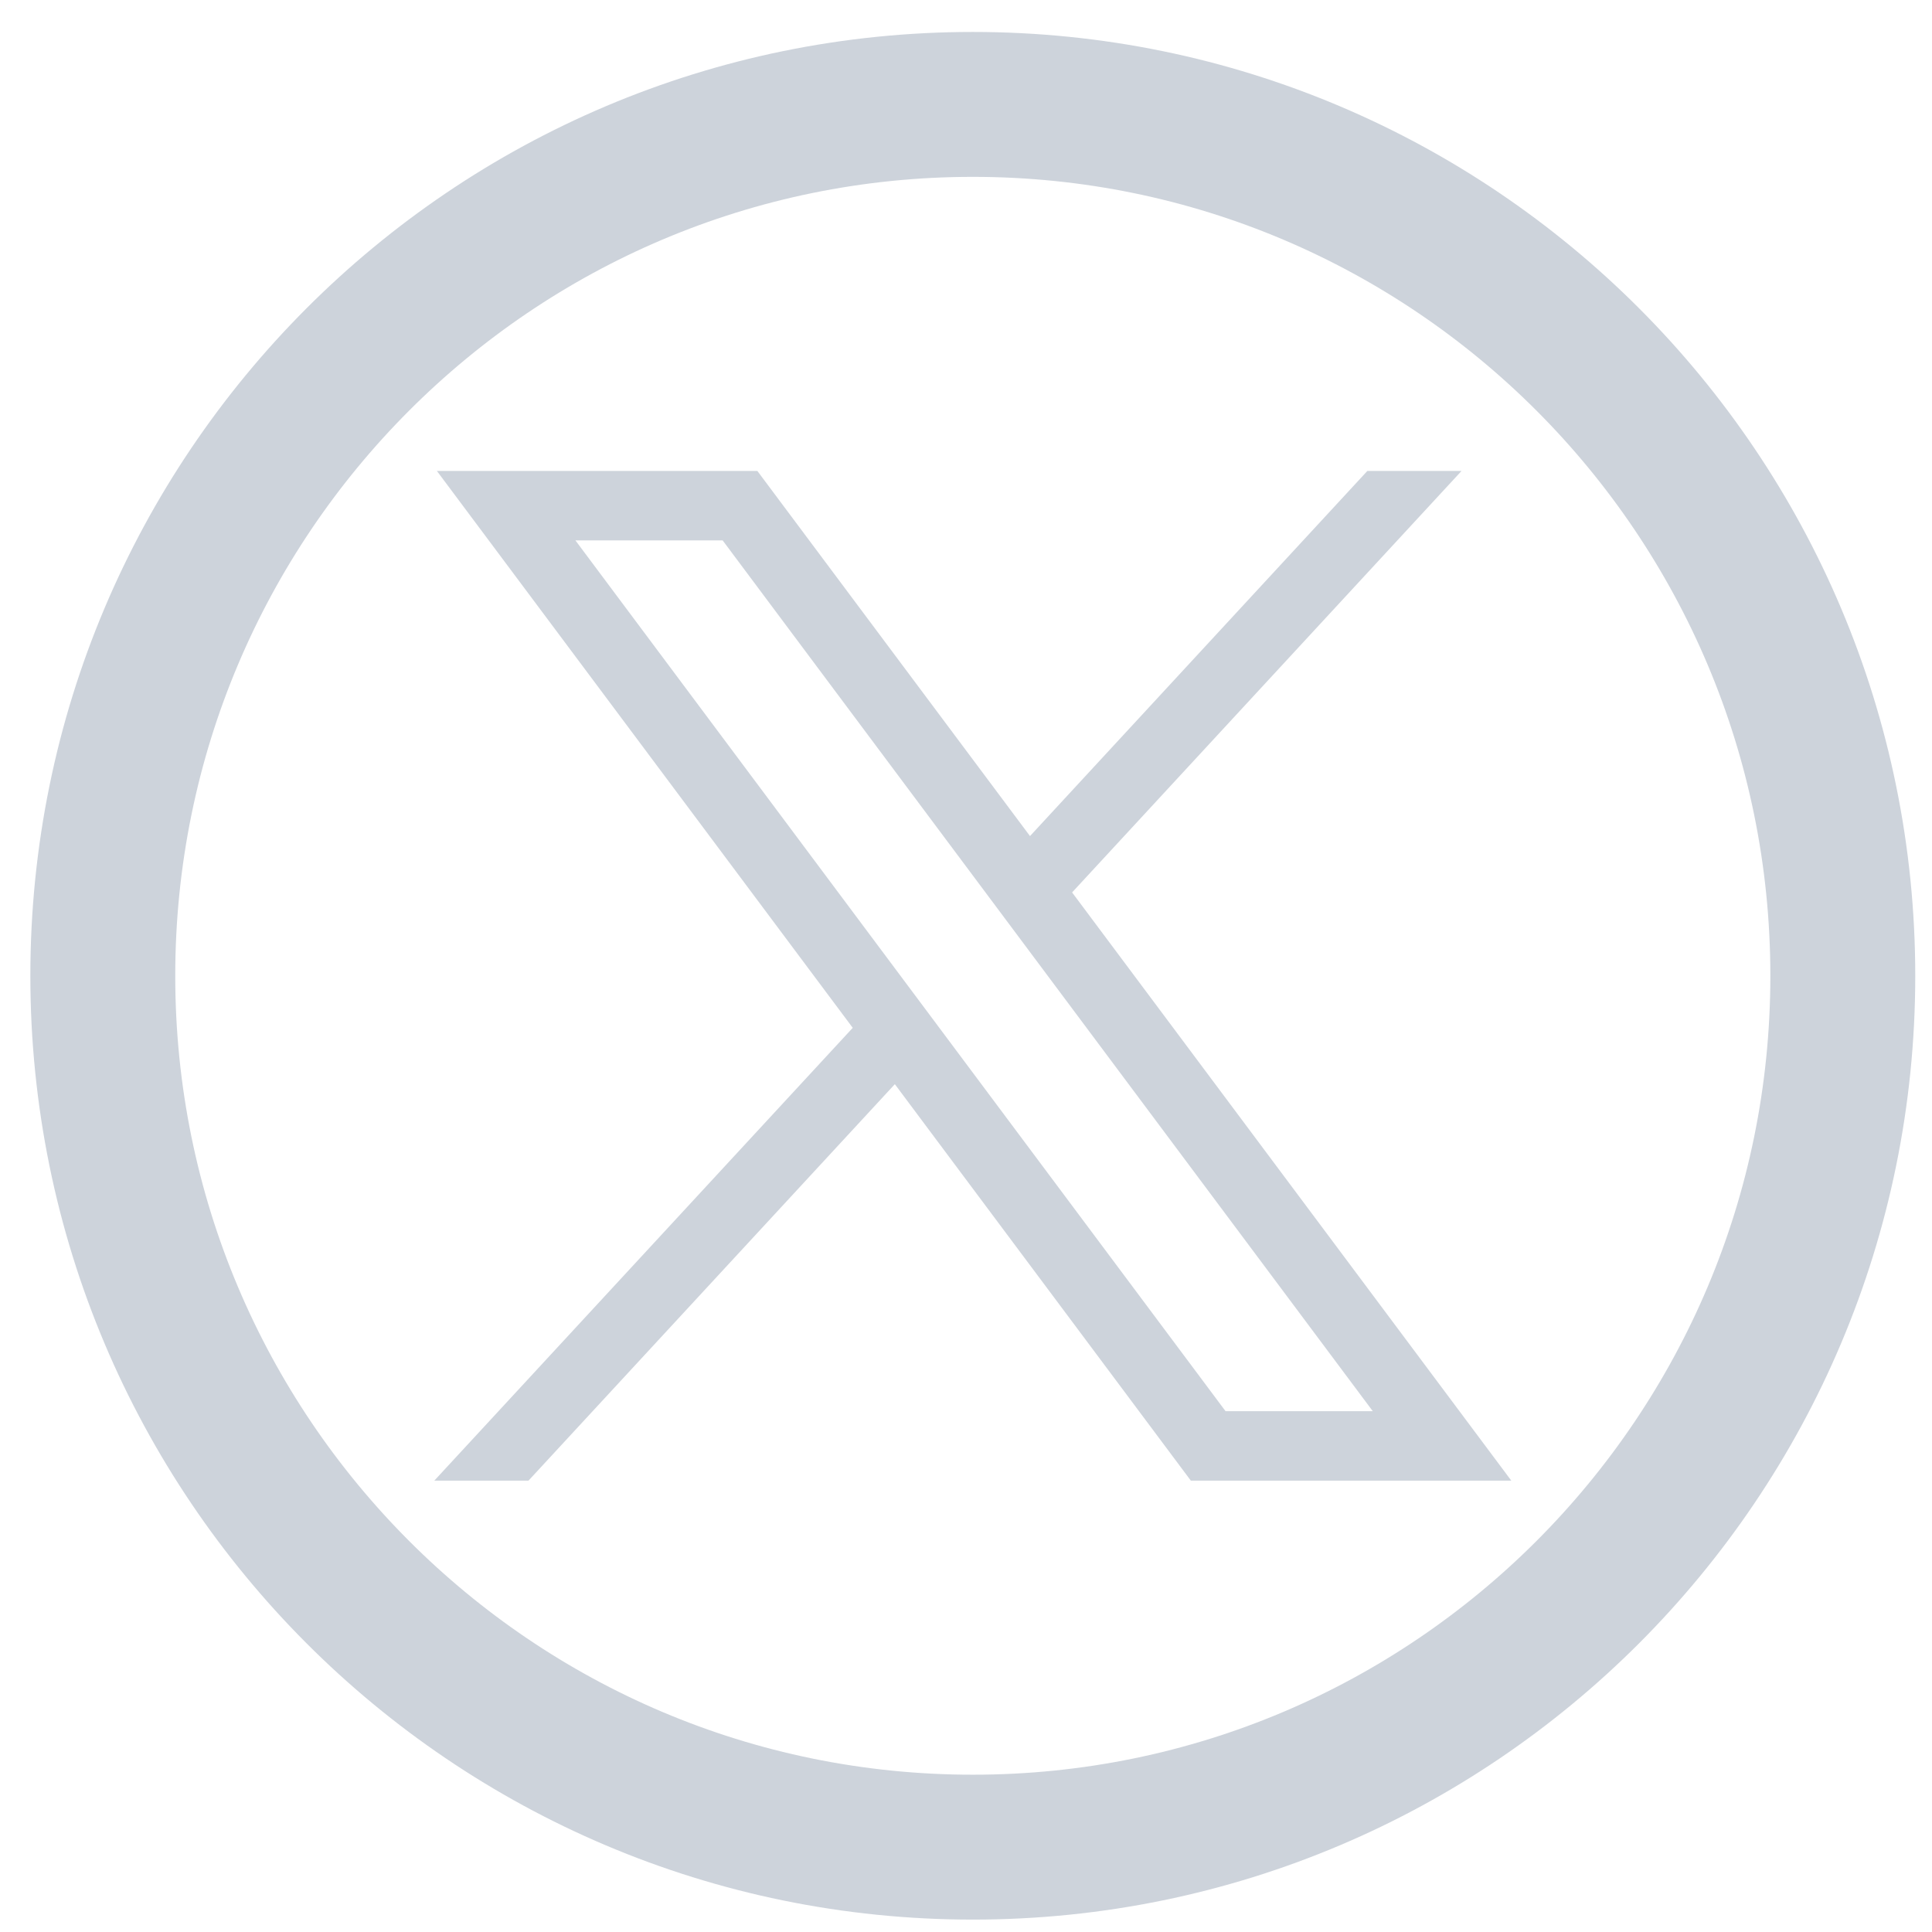
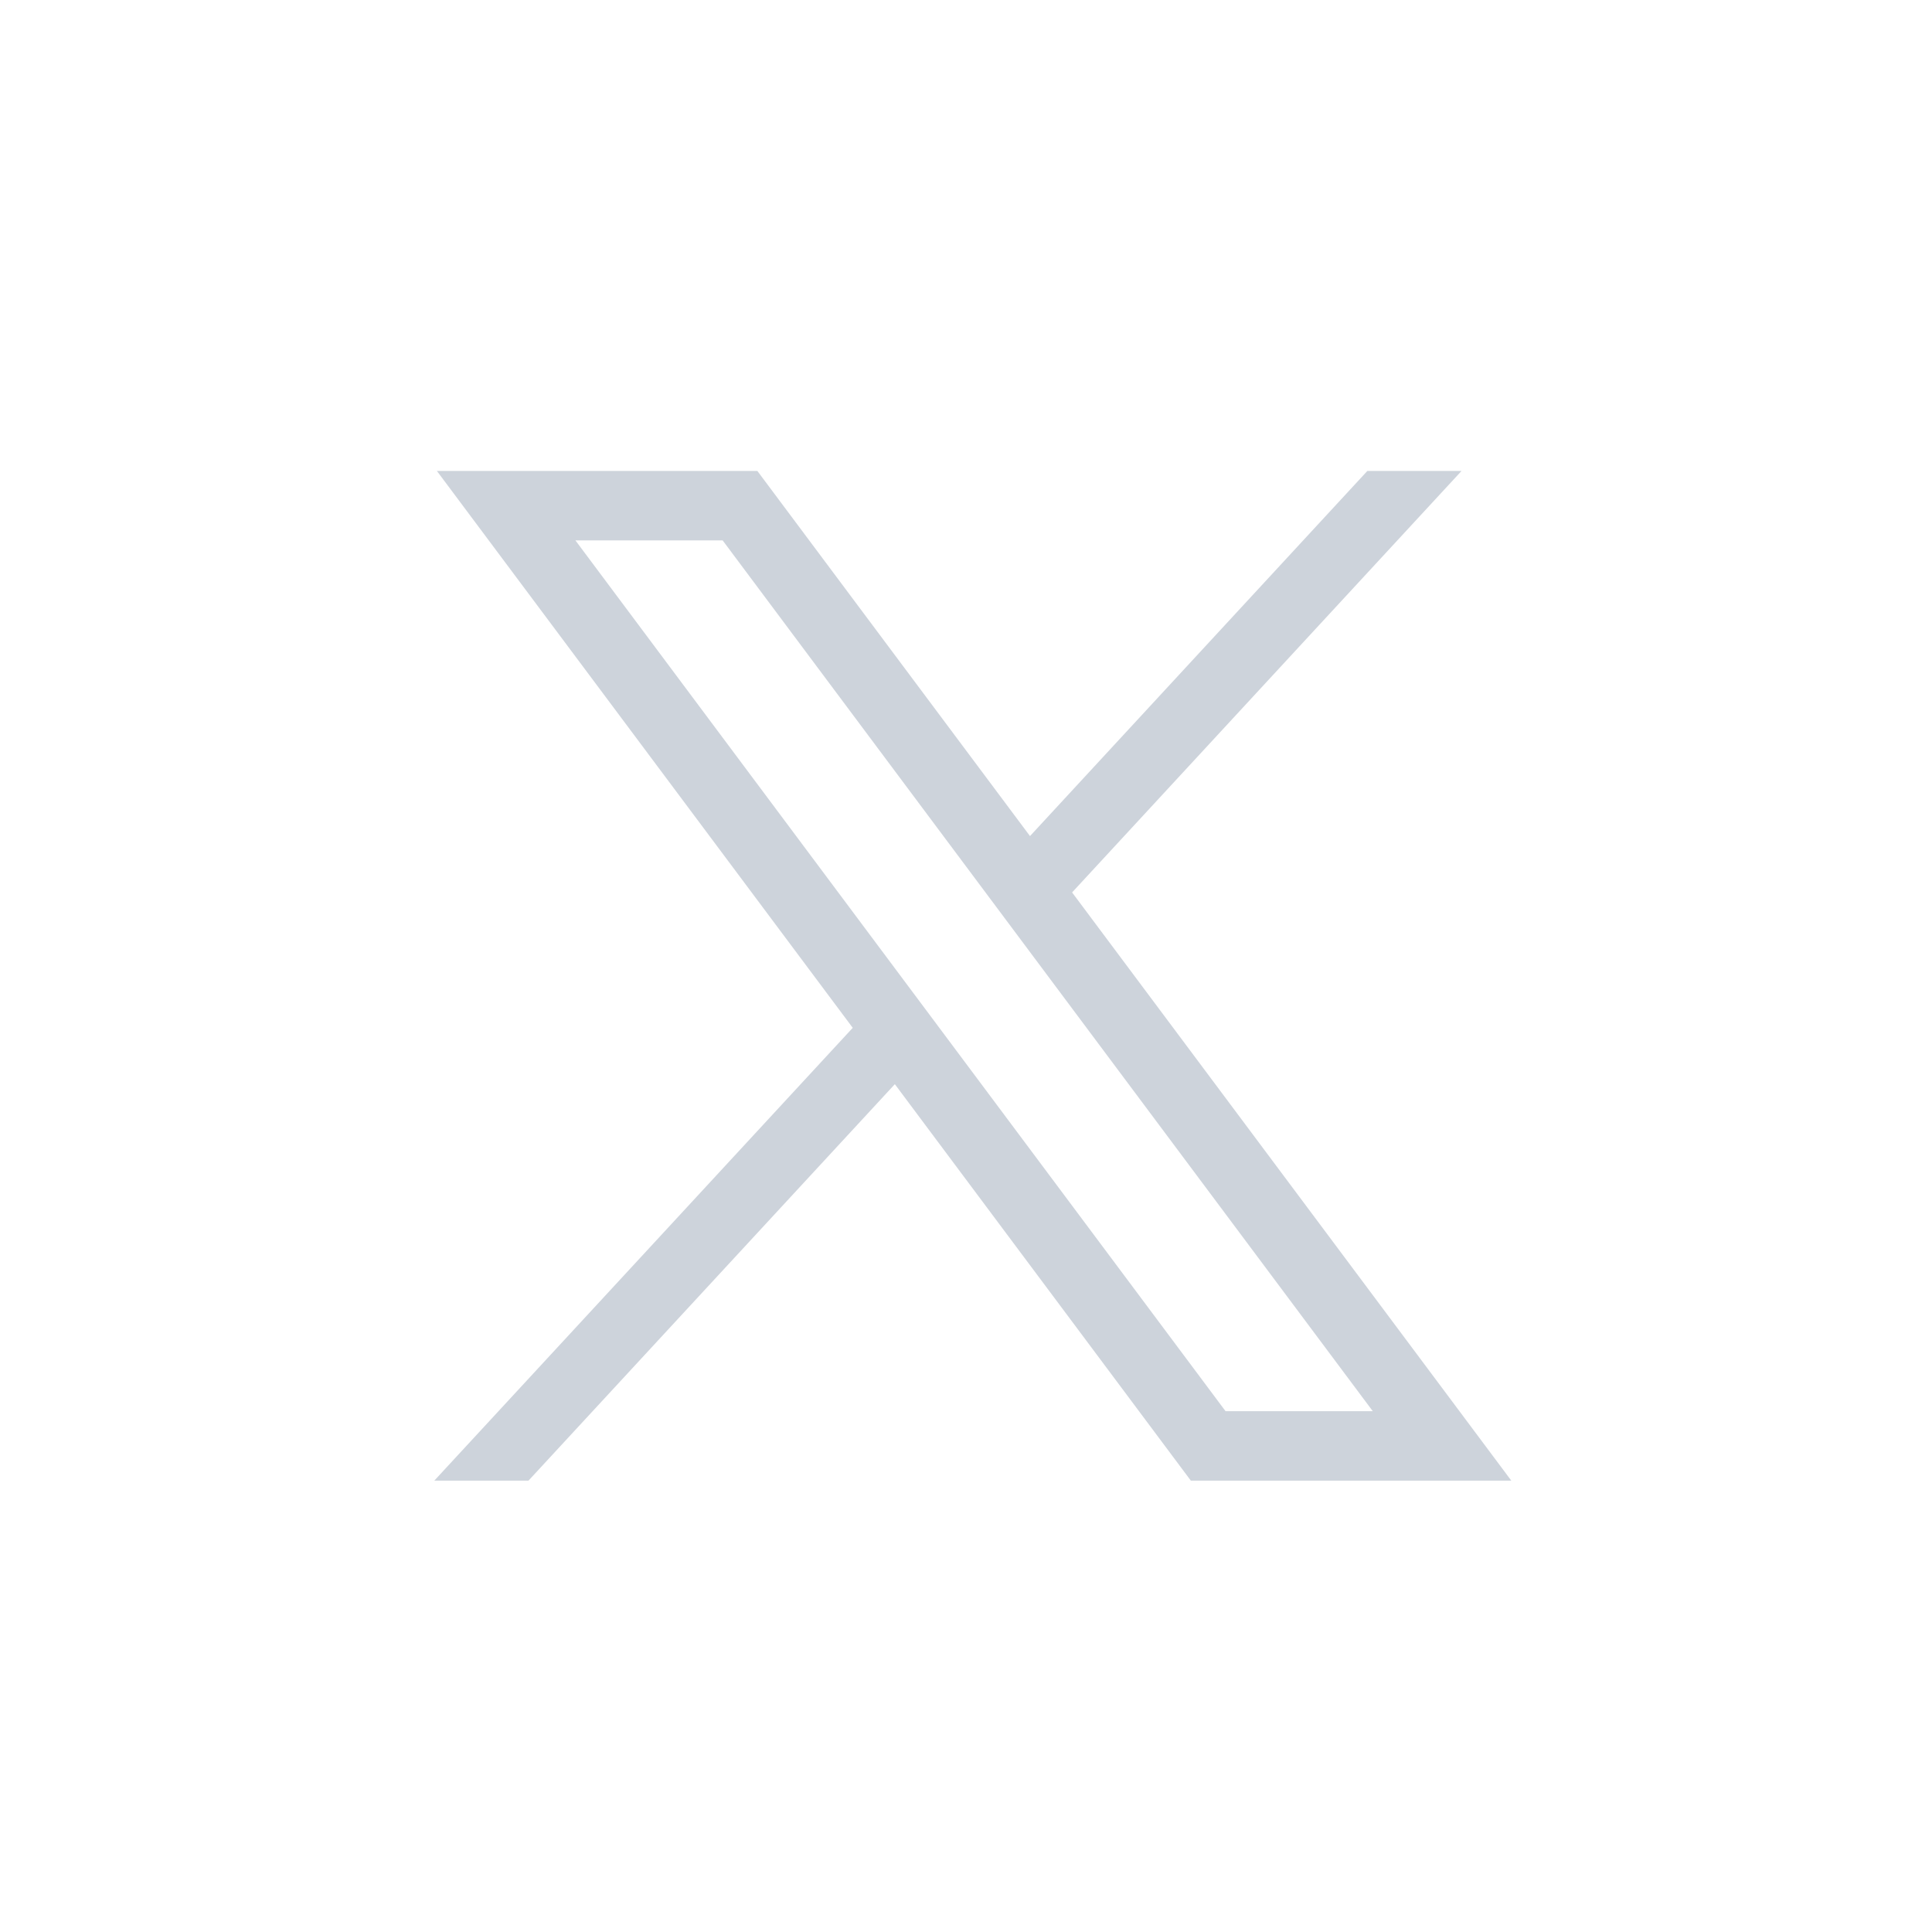
<svg xmlns="http://www.w3.org/2000/svg" width="24" height="24" viewBox="0 0 24 24" fill="none">
-   <path d="M12.085 22.946C18.053 22.946 22.892 18.1 22.892 12.122C22.892 6.144 18.053 1.297 12.085 1.297C6.116 1.297 1.277 6.144 1.277 12.122C1.277 18.1 6.116 22.946 12.085 22.946Z" stroke="#CDD3DB" stroke-width="1.8" stroke-miterlimit="10" />
  <path d="M5.427 5.85L10.593 12.768L5.395 18.393H6.565L11.116 13.468L14.793 18.393H18.774L13.318 11.086L18.156 5.85H16.986L12.795 10.386L9.408 5.85H5.427ZM7.148 6.713H8.977L17.053 17.53H15.224L7.148 6.713Z" fill="#CDD3DB" />
</svg>